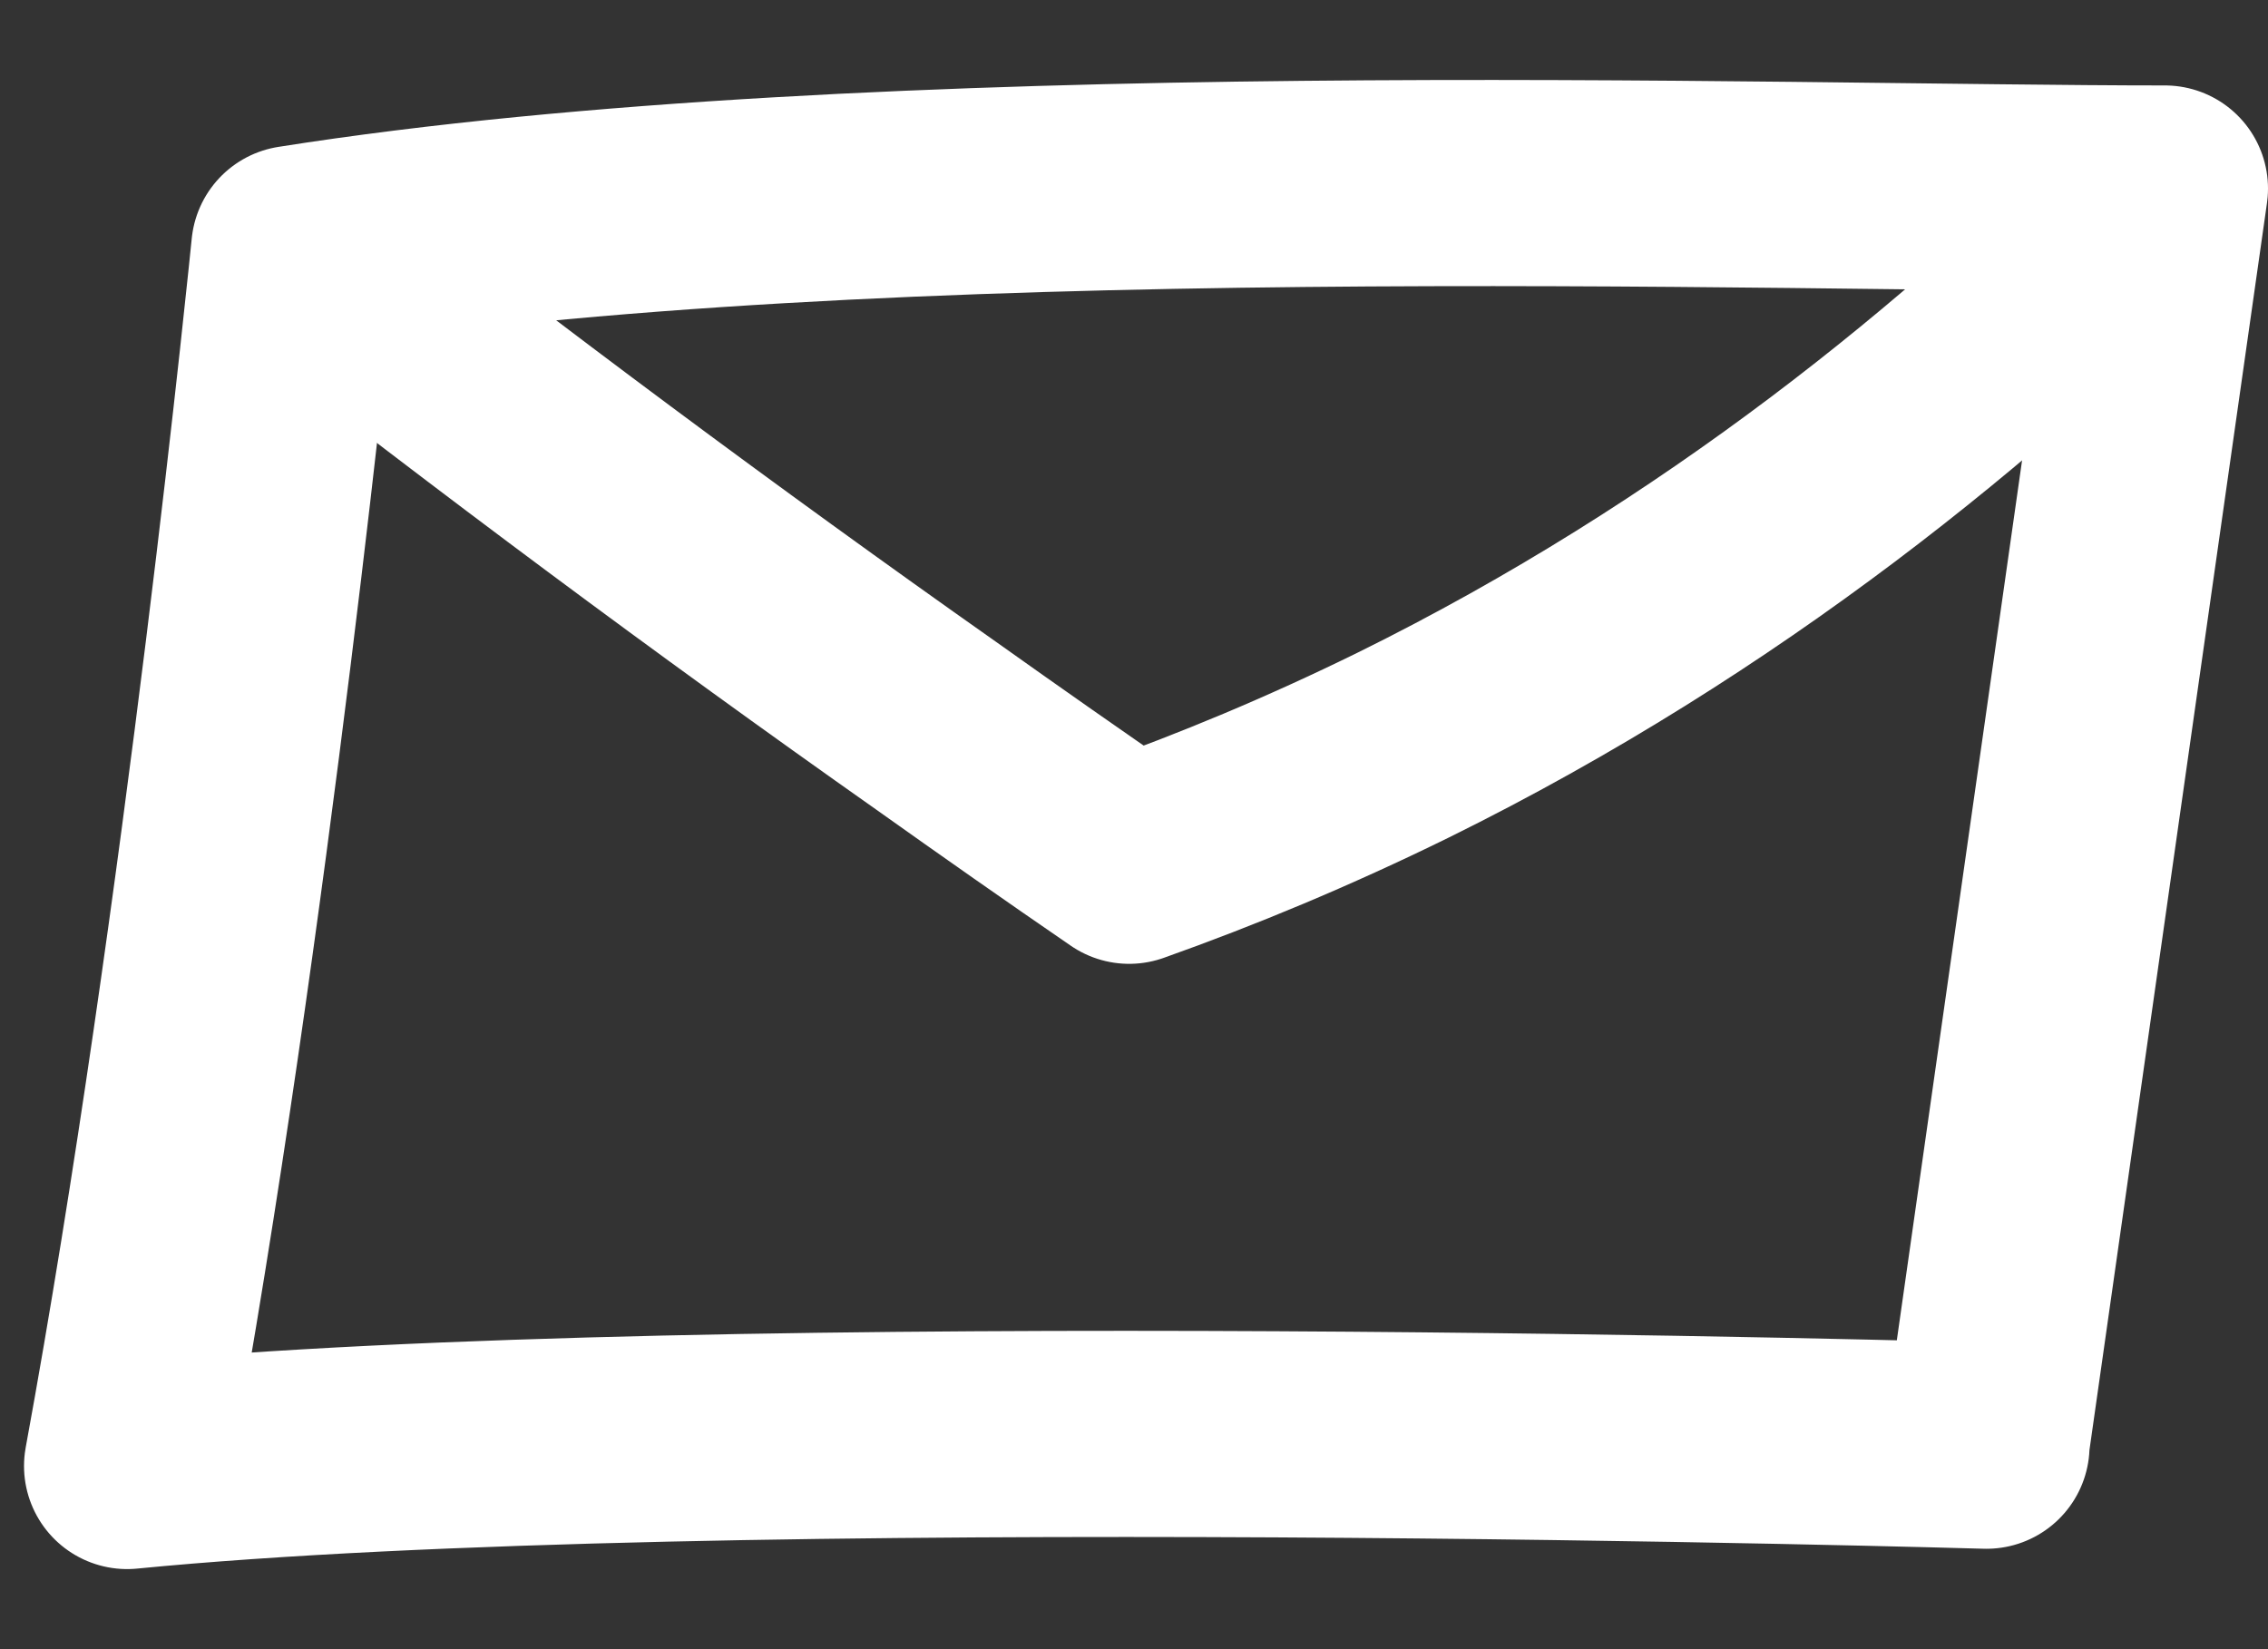
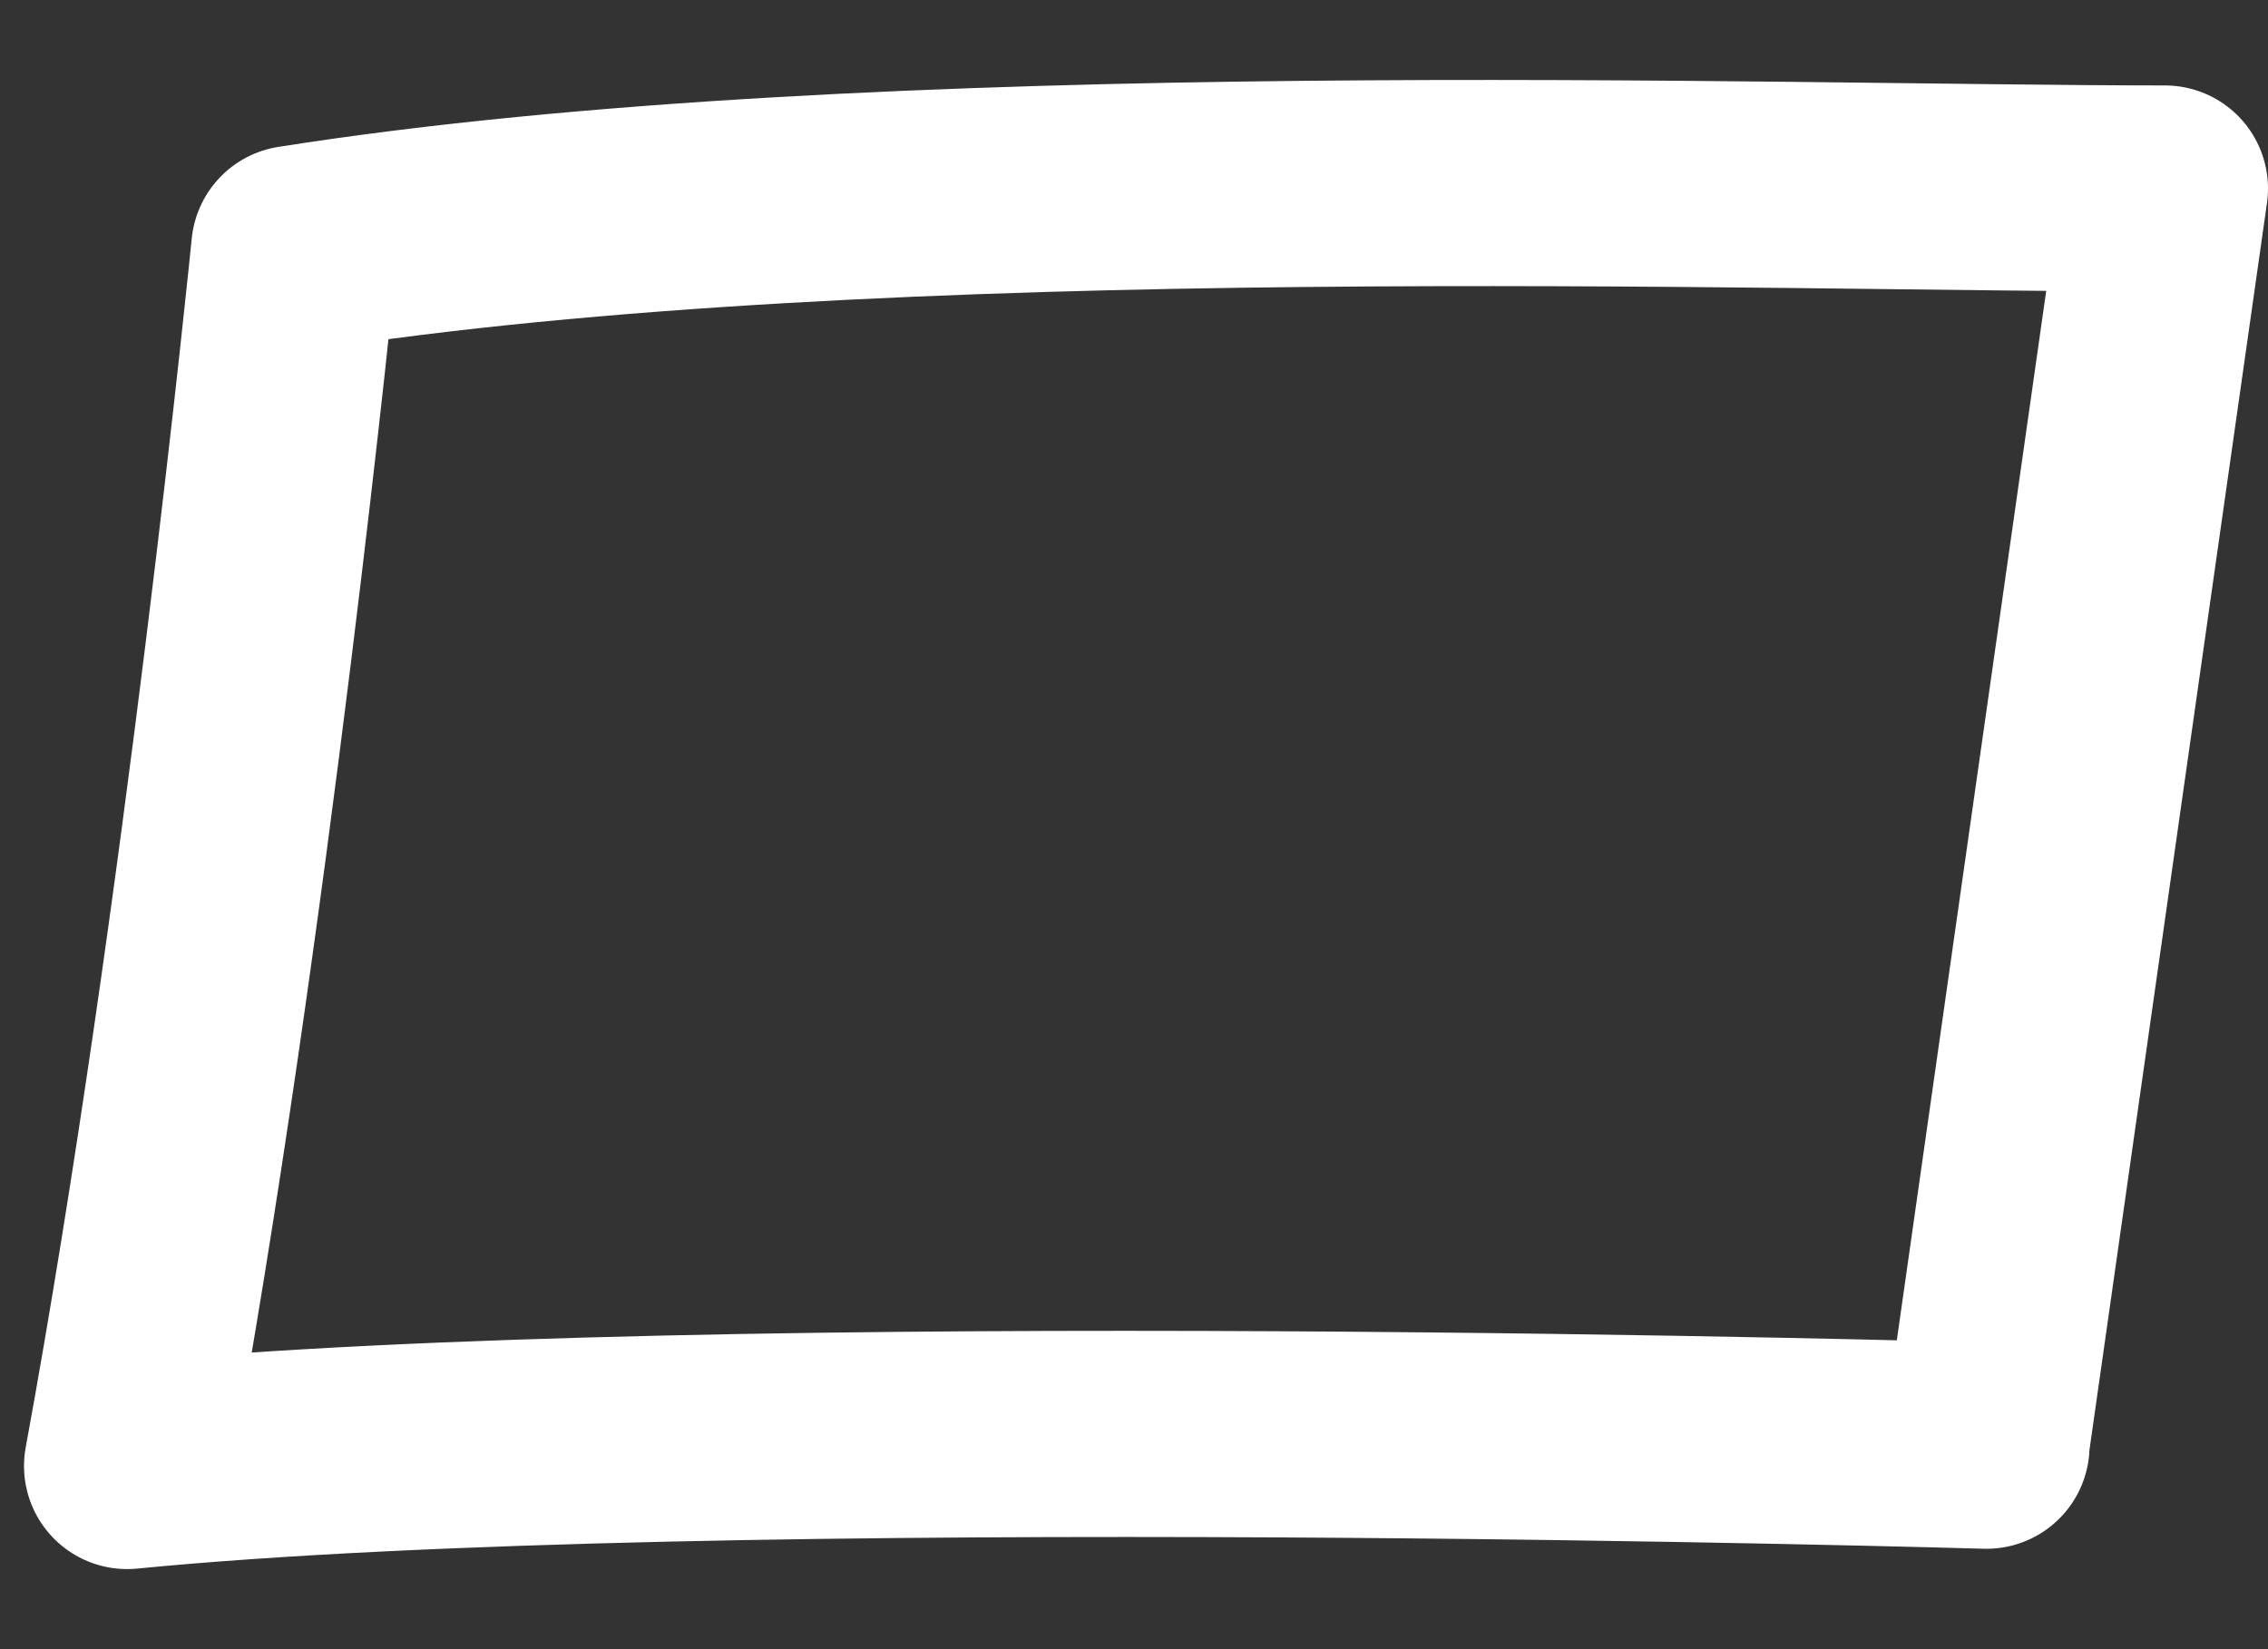
<svg xmlns="http://www.w3.org/2000/svg" width="22px" height="16px" viewBox="0 0 22 16" version="1.1">
  <rect x="0" y="0" width="22" height="16" fill="#333333" stroke="none" />
  <title>email</title>
  <g id="Page-1" stroke="none" stroke-width="1" fill="none" fill-rule="evenodd" stroke-linejoin="round">
    <g id="email" transform="translate(1.233, 1.776)" stroke="#FFFFFF" stroke-width="2">
      <path d="M18.036,12.25 C18.036,12.25 5.684,11.89 0,12.447 C0.974,7.139 1.622,0.637 1.622,0.637 C7.311,-0.261 15.969,0.053 19.767,0.053 L18.031,12.25 L18.036,12.25 Z" id="Path" />
-       <path d="M19.767,0.053 C17.928,1.91 15.477,3.924 12.378,5.453 C11.456,5.906 10.57,6.273 9.72,6.575 C9.099,6.149 8.472,5.709 7.845,5.263 C5.694,3.747 3.617,2.199 1.622,0.637" id="Path" />
    </g>
  </g>
</svg>